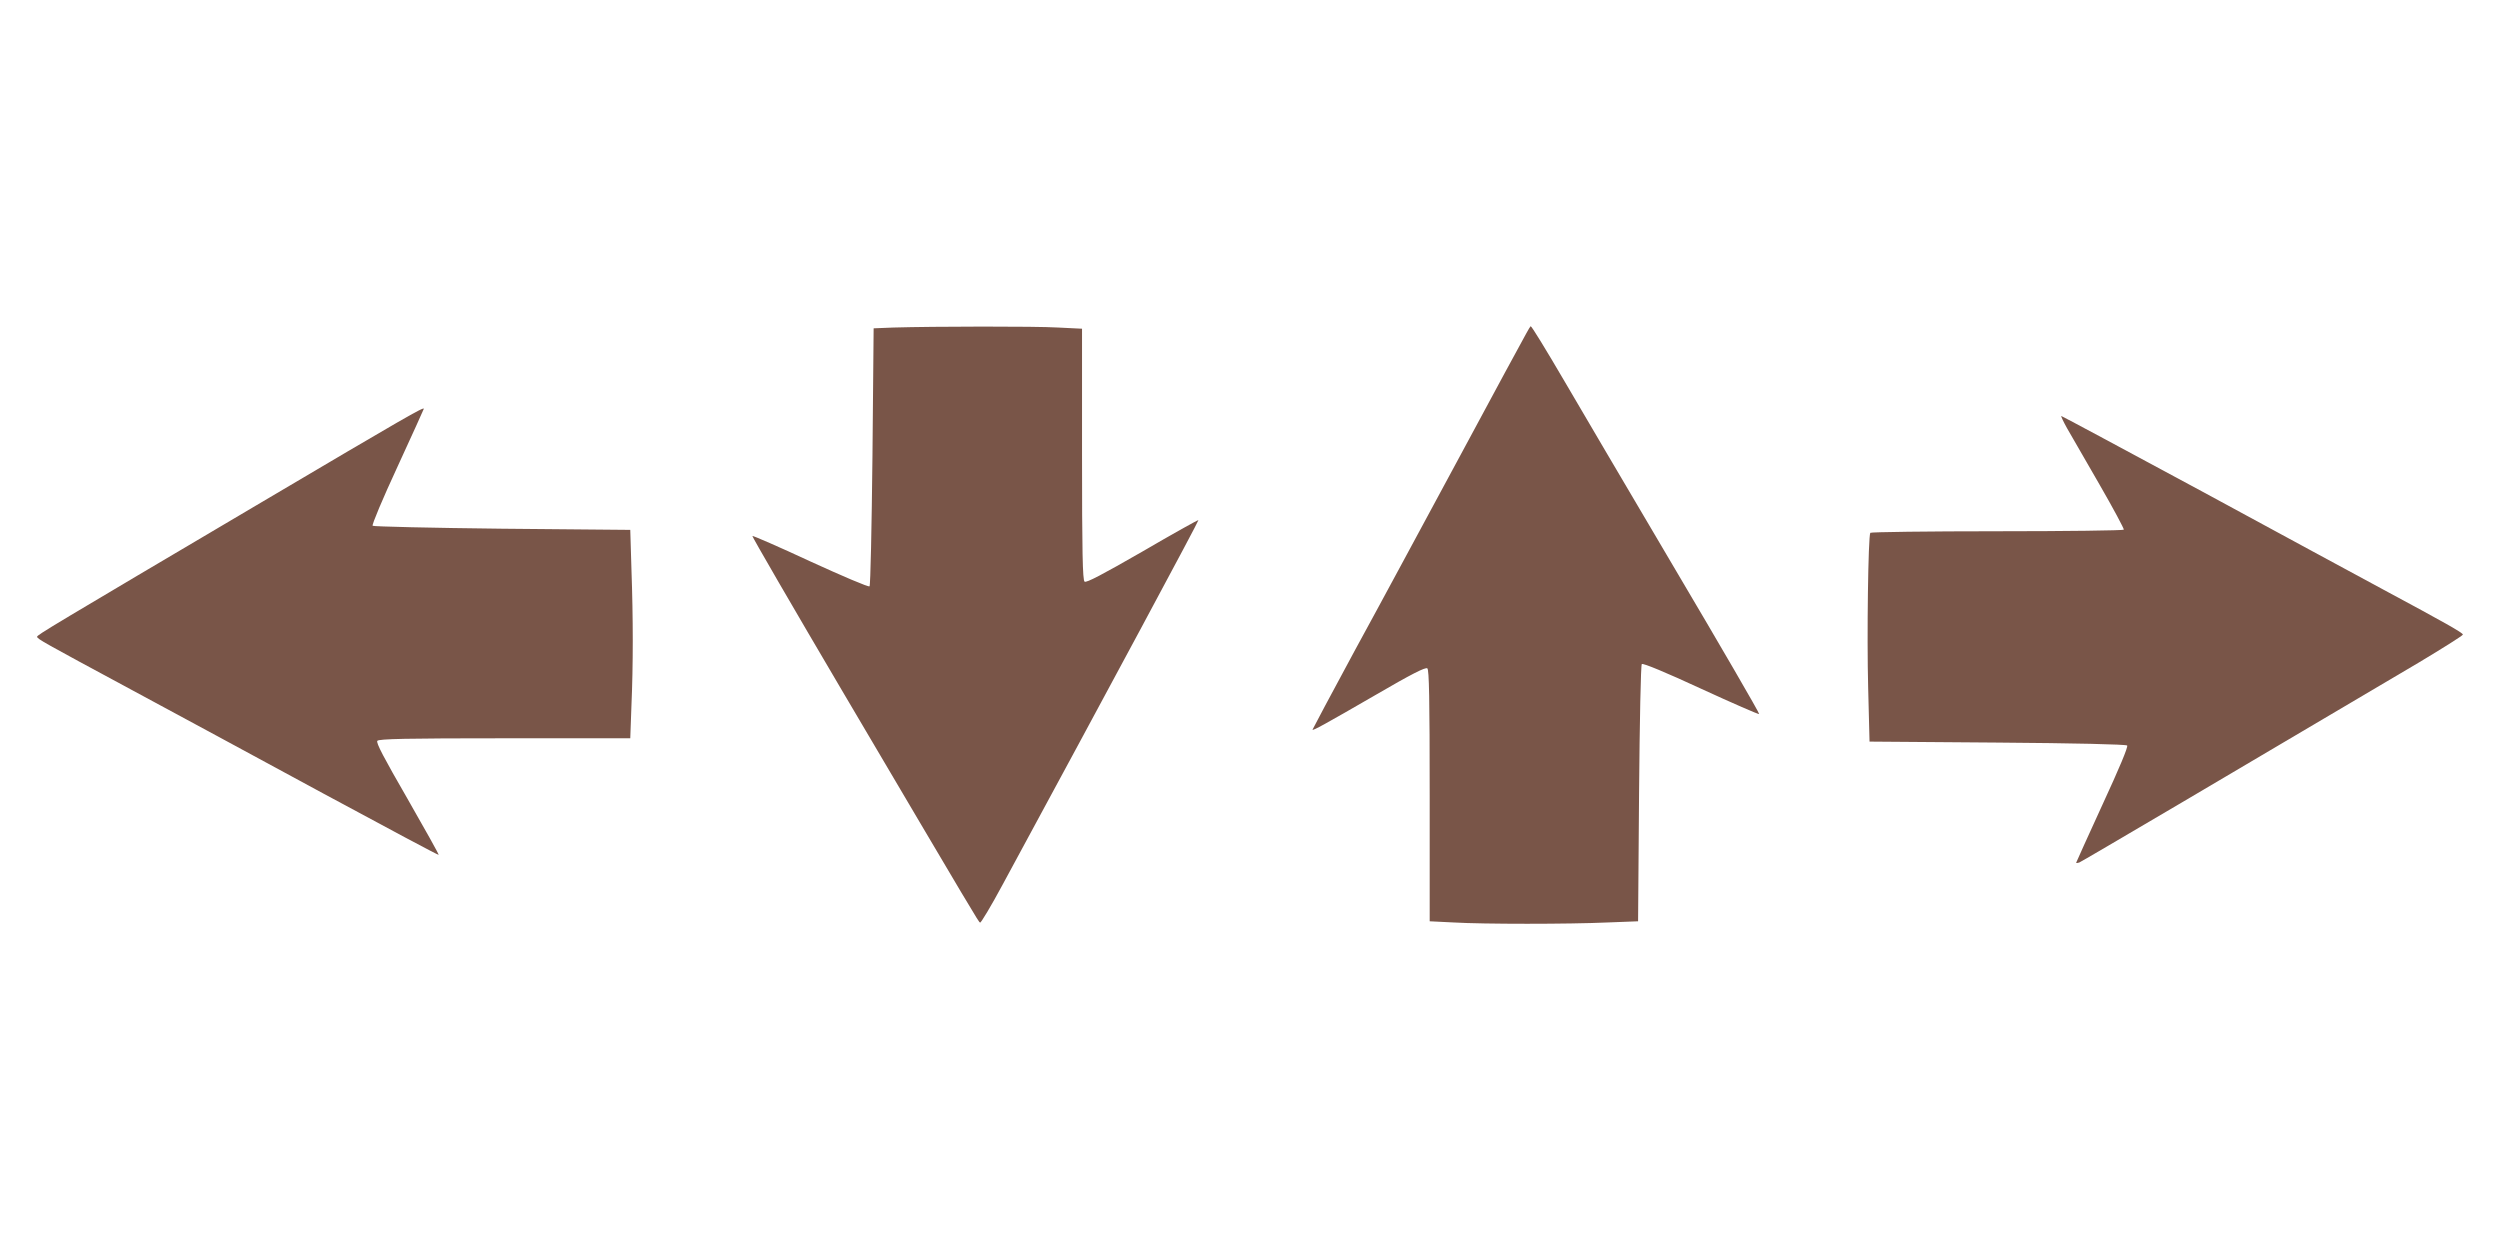
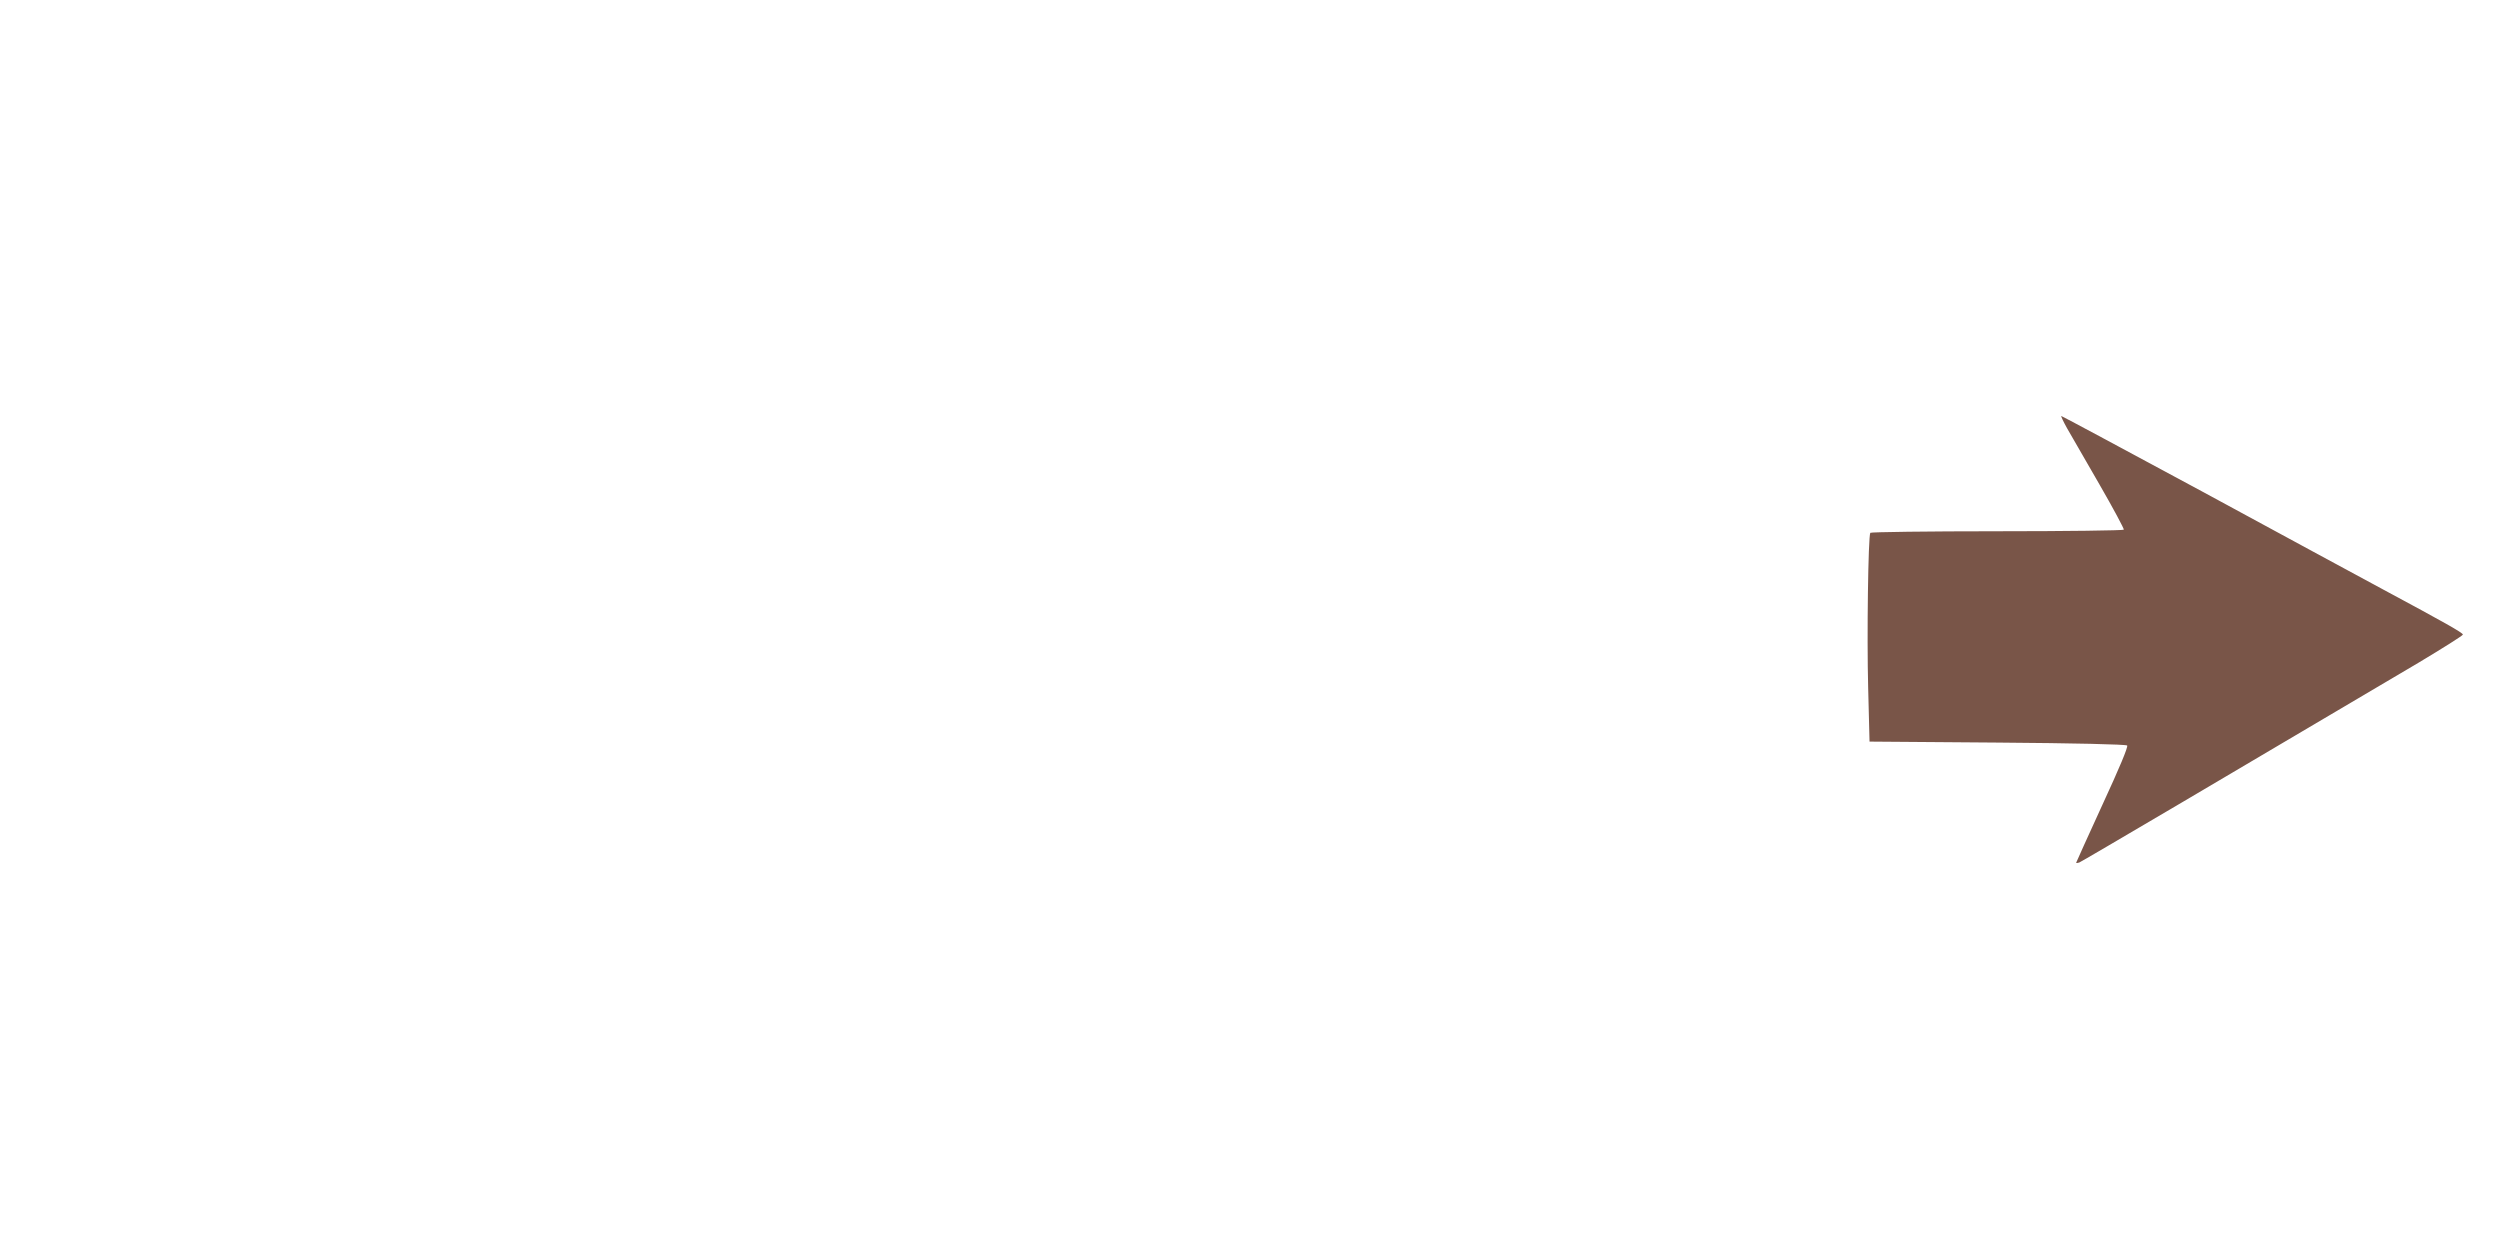
<svg xmlns="http://www.w3.org/2000/svg" version="1.0" width="1280pt" height="640pt" viewBox="0 0 1280 640" preserveAspectRatio="xMidYMid meet">
  <g transform="translate(0,640) scale(0.1,-0.1)" fill="#795548" stroke="none">
-     <path d="M4574 4723 l-101 -4 -6 -656 c-4 -361 -10 -660 -15 -665 -5 -5 -140 53 -302 127 -161 75 -295 133 -298 131 -2 -3 206 -362 463 -798 686 -1163 694 -1176 703 -1182 4 -2 56 84 114 192 546 1008 1007 1866 1004 1869 -2 2 -131 -70 -287 -161 -207 -119 -287 -161 -296 -154 -10 8 -13 151 -13 653 l0 642 -122 6 c-117 7 -636 6 -844 0z" />
-     <path d="M7814 4692 c-12 -20 -164 -302 -339 -627 -175 -324 -416 -772 -537 -993 -120 -222 -218 -406 -218 -408 0 -7 64 28 325 179 182 106 253 142 263 135 9 -8 12 -151 12 -653 l0 -642 122 -6 c155 -9 587 -9 789 0 l156 6 5 654 c3 373 9 658 14 663 6 6 126 -44 303 -126 161 -74 296 -133 298 -130 3 3 -195 344 -440 758 -244 414 -493 836 -552 938 -103 176 -173 290 -178 290 -1 0 -12 -17 -23 -38z" />
-     <path d="M1340 3829 c-1087 -642 -1150 -680 -1150 -689 0 -11 27 -26 480 -270 217 -117 660 -356 984 -532 324 -175 590 -317 592 -315 2 2 -70 131 -160 288 -120 208 -162 287 -154 296 8 10 151 13 653 13 l642 0 6 167 c9 210 9 443 0 699 l-6 201 -656 6 c-360 4 -659 11 -663 15 -5 5 52 140 127 302 74 161 135 295 135 297 0 11 -94 -43 -830 -478z" />
    <path d="M10583 4208 c20 -35 94 -164 166 -288 71 -123 127 -228 125 -232 -3 -4 -295 -8 -649 -8 -354 0 -646 -4 -649 -8 -11 -18 -18 -535 -11 -793 l7 -276 655 -5 c396 -3 658 -9 664 -15 6 -6 -40 -116 -126 -302 -74 -162 -135 -296 -135 -298 0 -3 7 -2 16 1 13 5 797 467 1737 1023 125 75 227 139 227 144 0 9 -94 62 -405 229 -115 62 -533 288 -927 502 -395 213 -721 388 -724 388 -3 0 10 -28 29 -62z" />
  </g>
</svg>